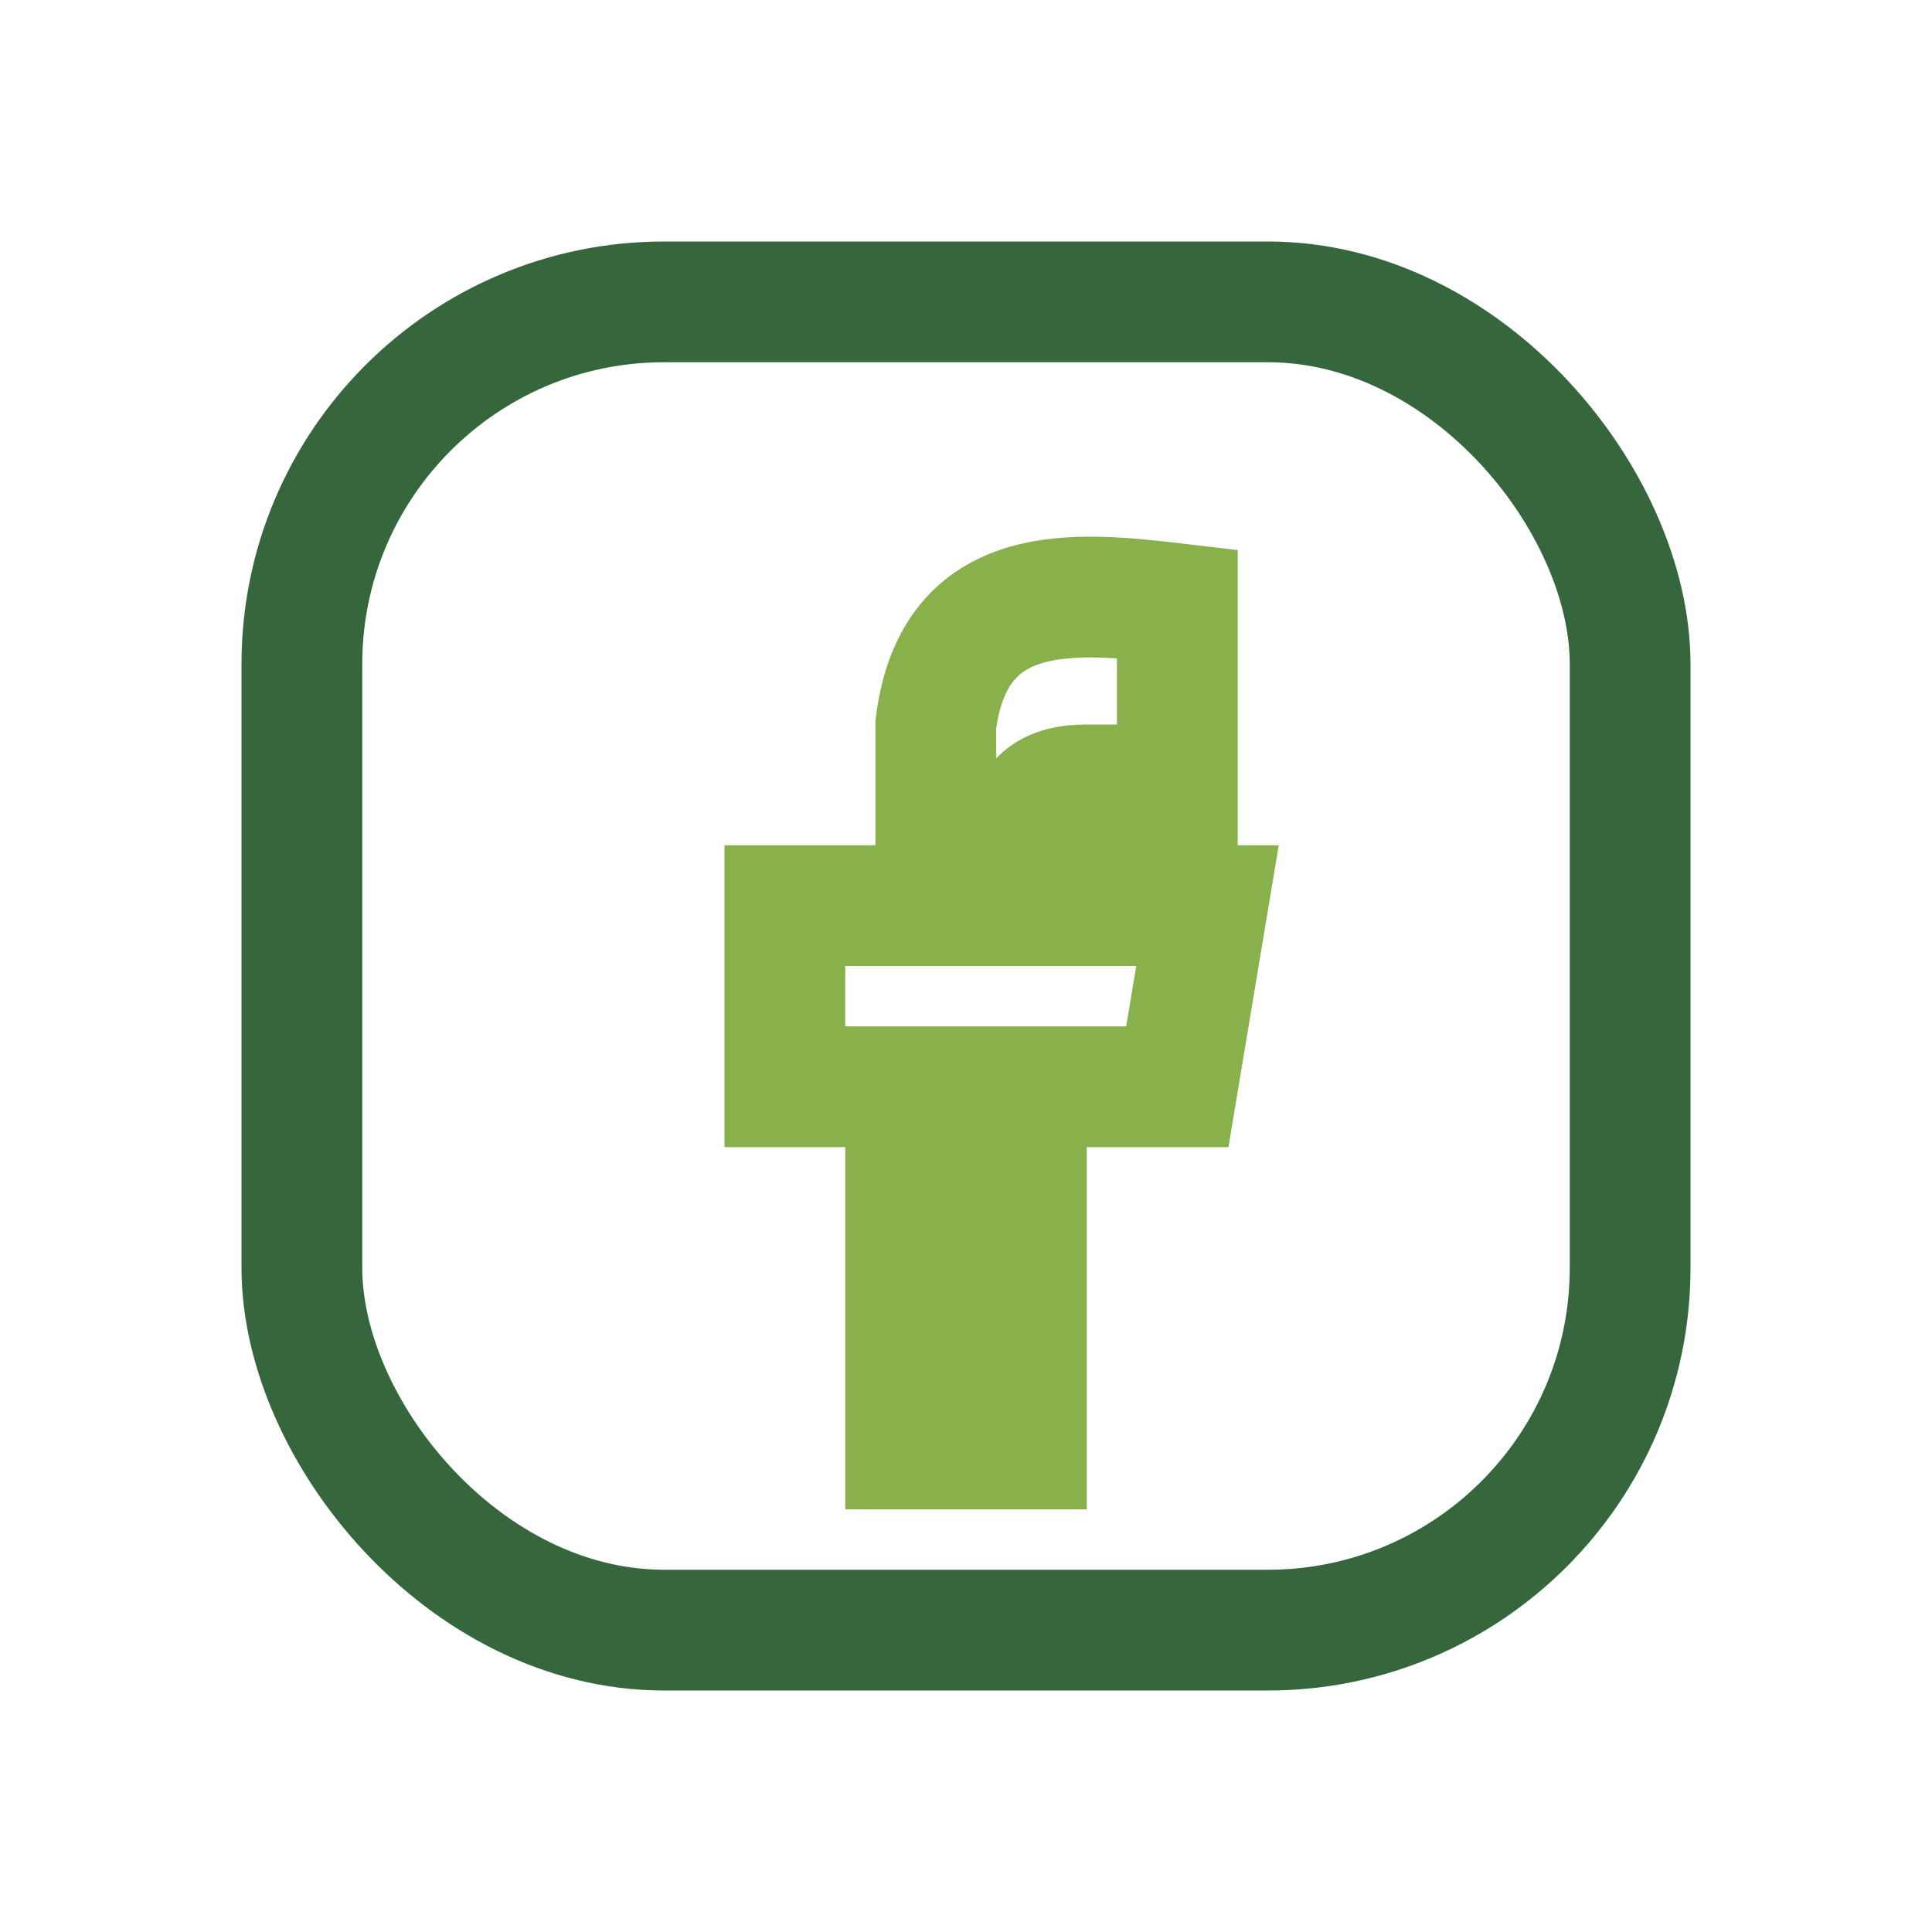
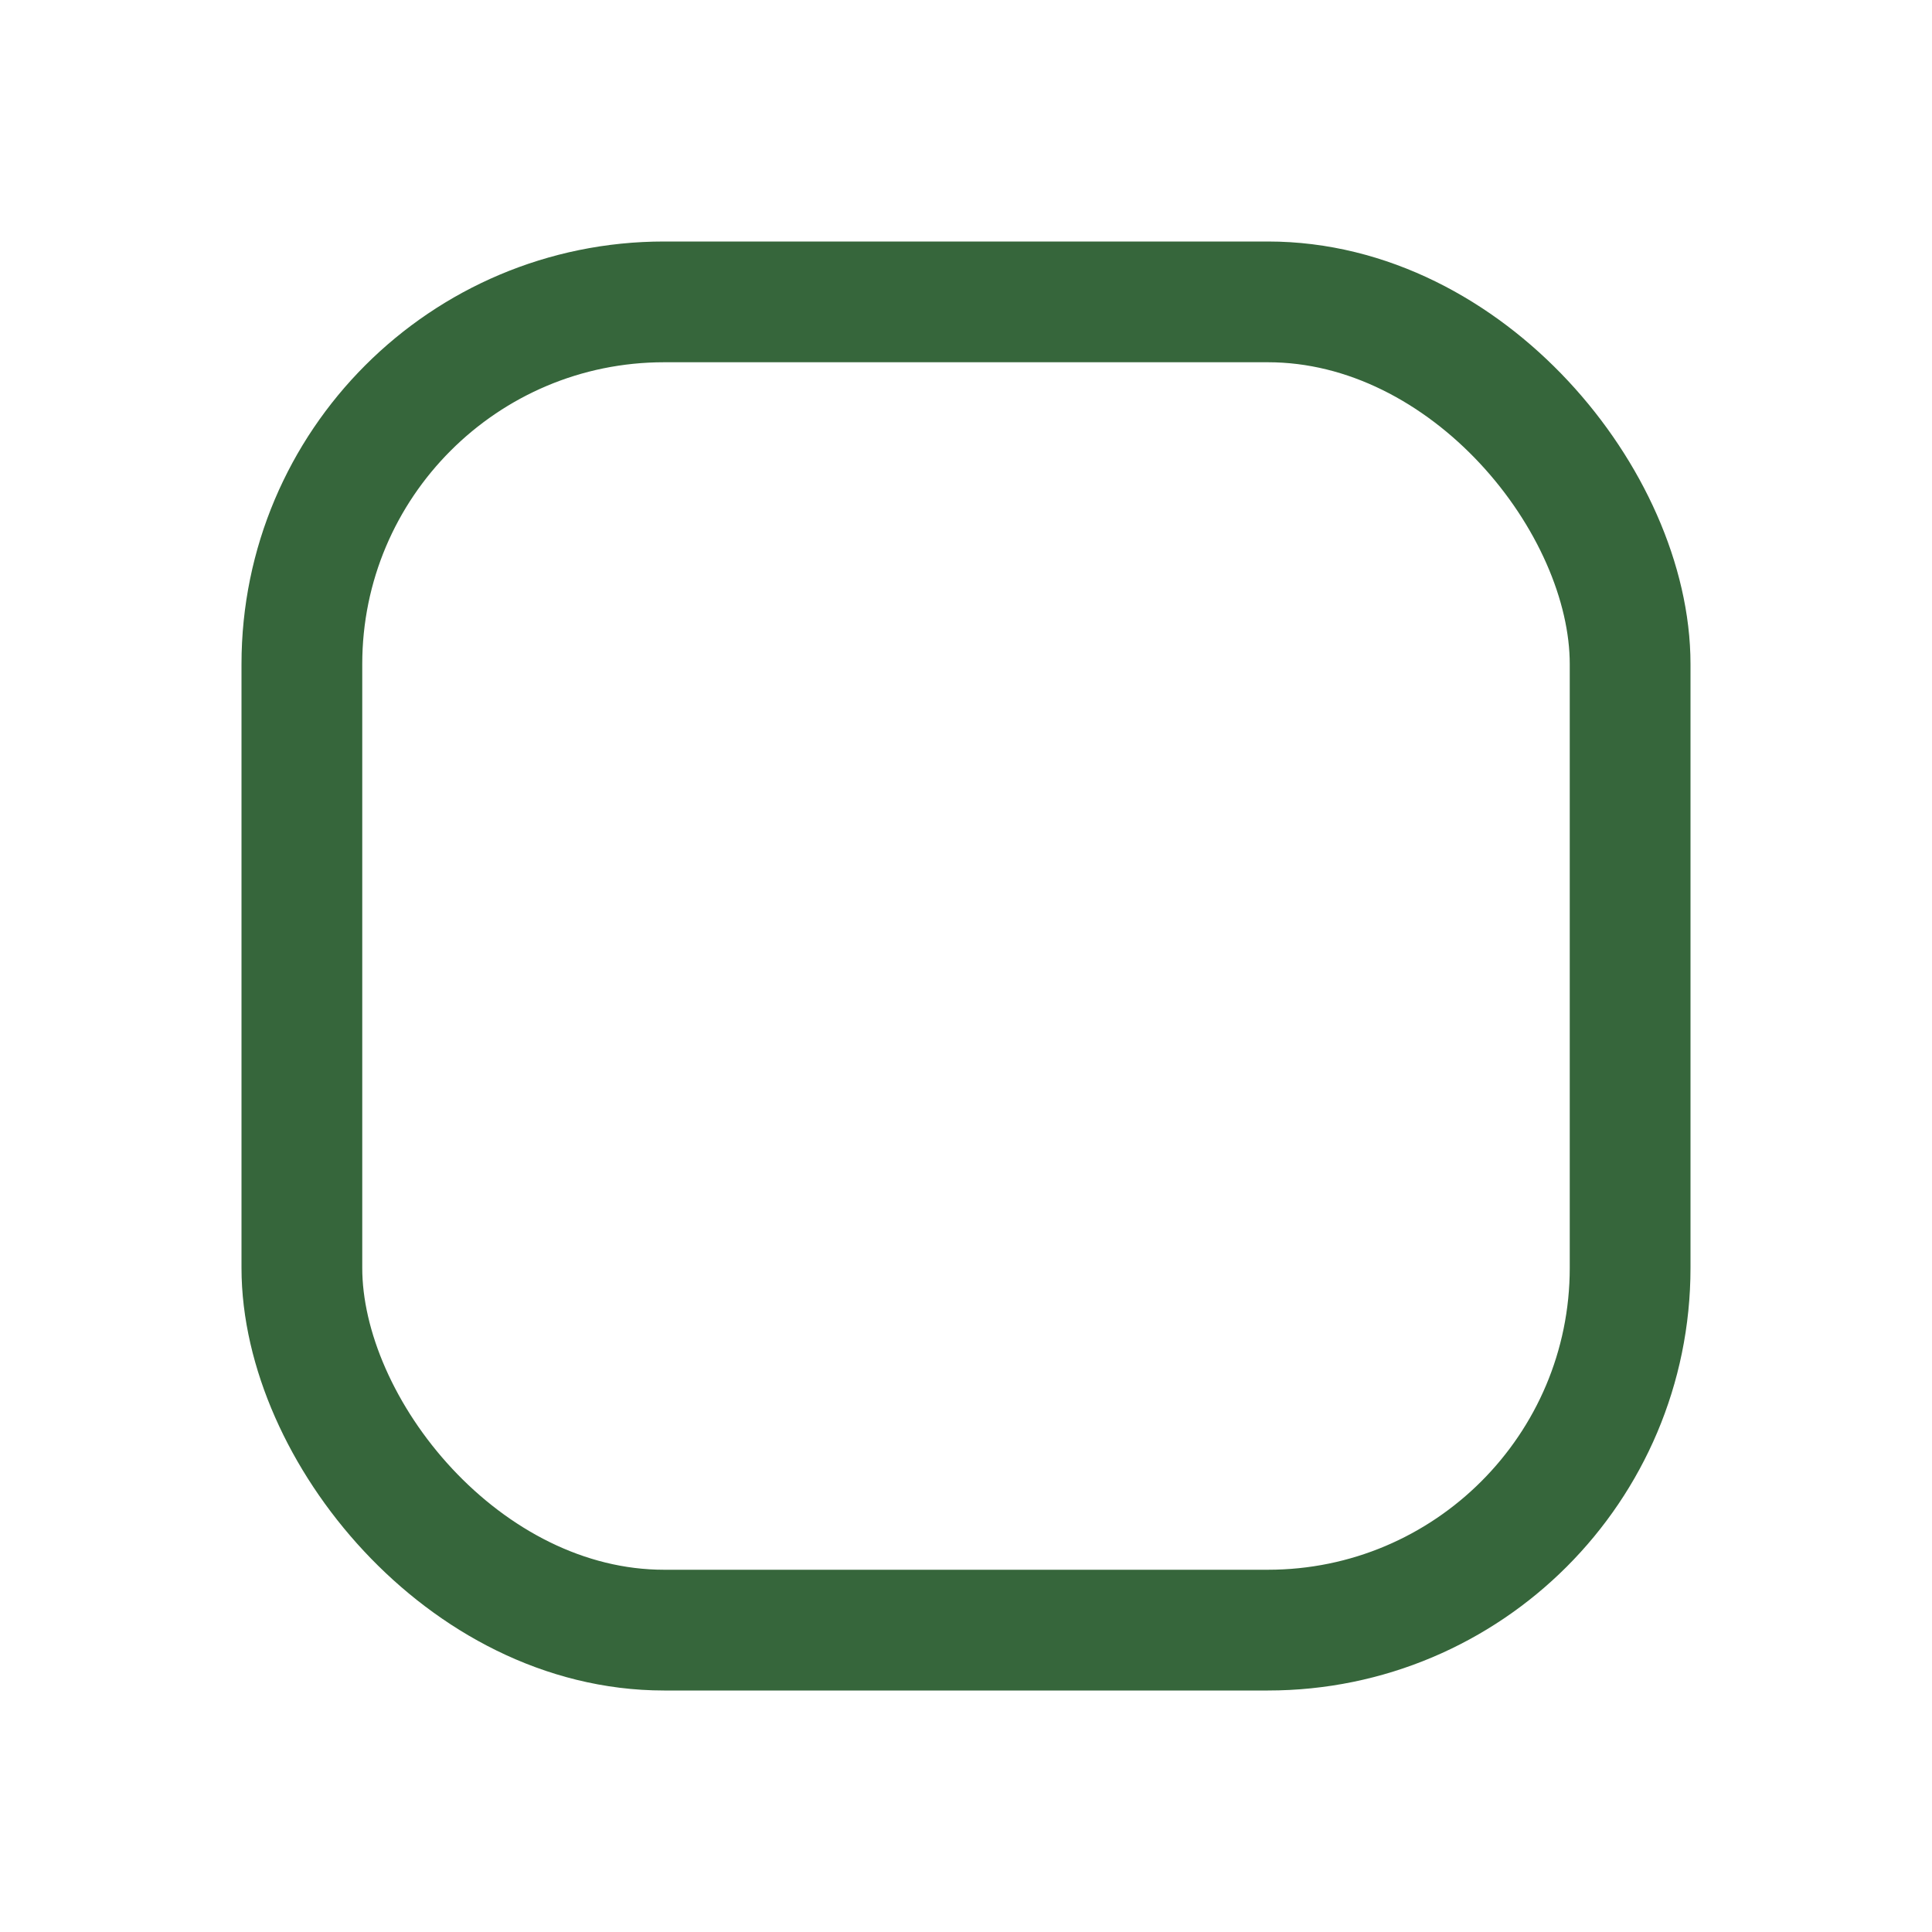
<svg xmlns="http://www.w3.org/2000/svg" width="32" height="32" viewBox="0 0 32 32">
  <rect x="5" y="5" width="22" height="22" rx="6" fill="none" stroke="#36663B" stroke-width="2" />
-   <path d="M17 25v-7h2.5l.5-3H17v-1c0-.7.3-1 1-1h1.5V10c-1.7-.2-3.7-.4-4 2v3H13v3h2v7" fill="none" stroke="#88B04B" stroke-width="2" />
</svg>